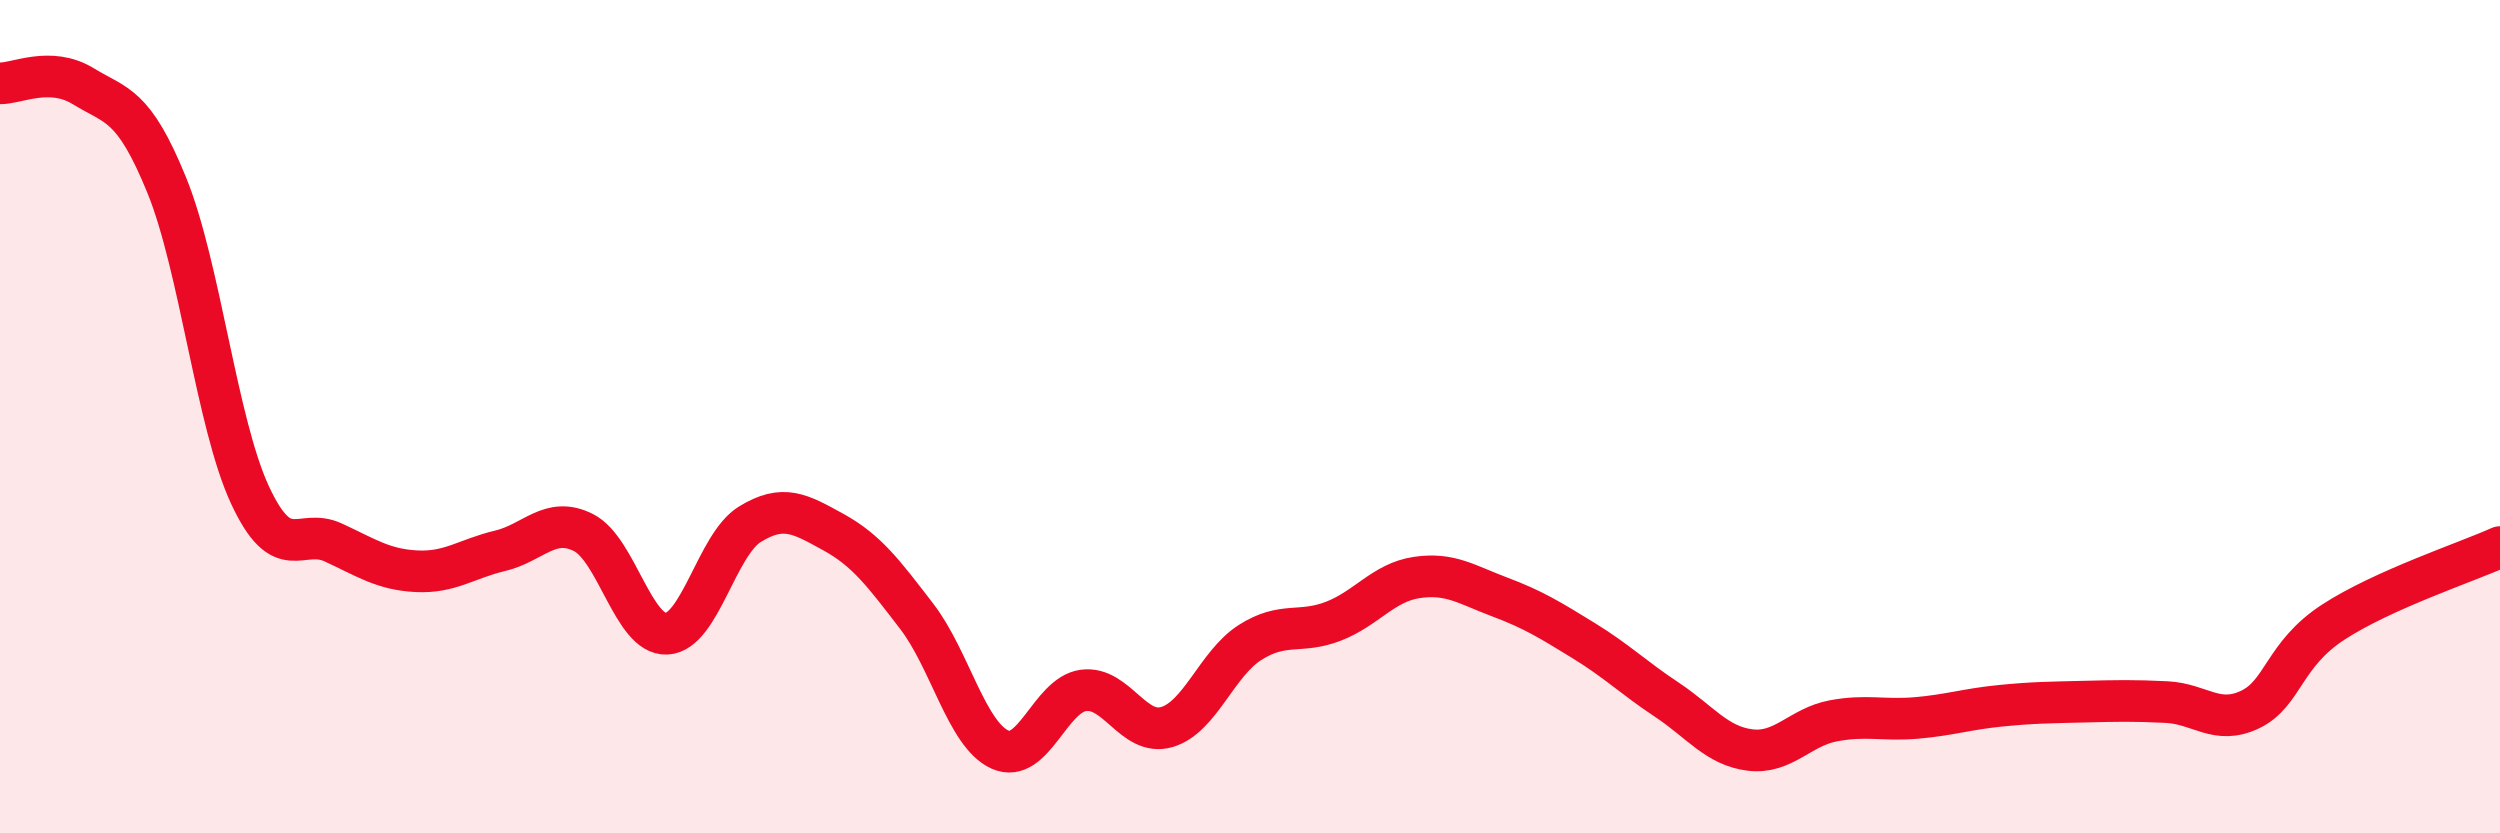
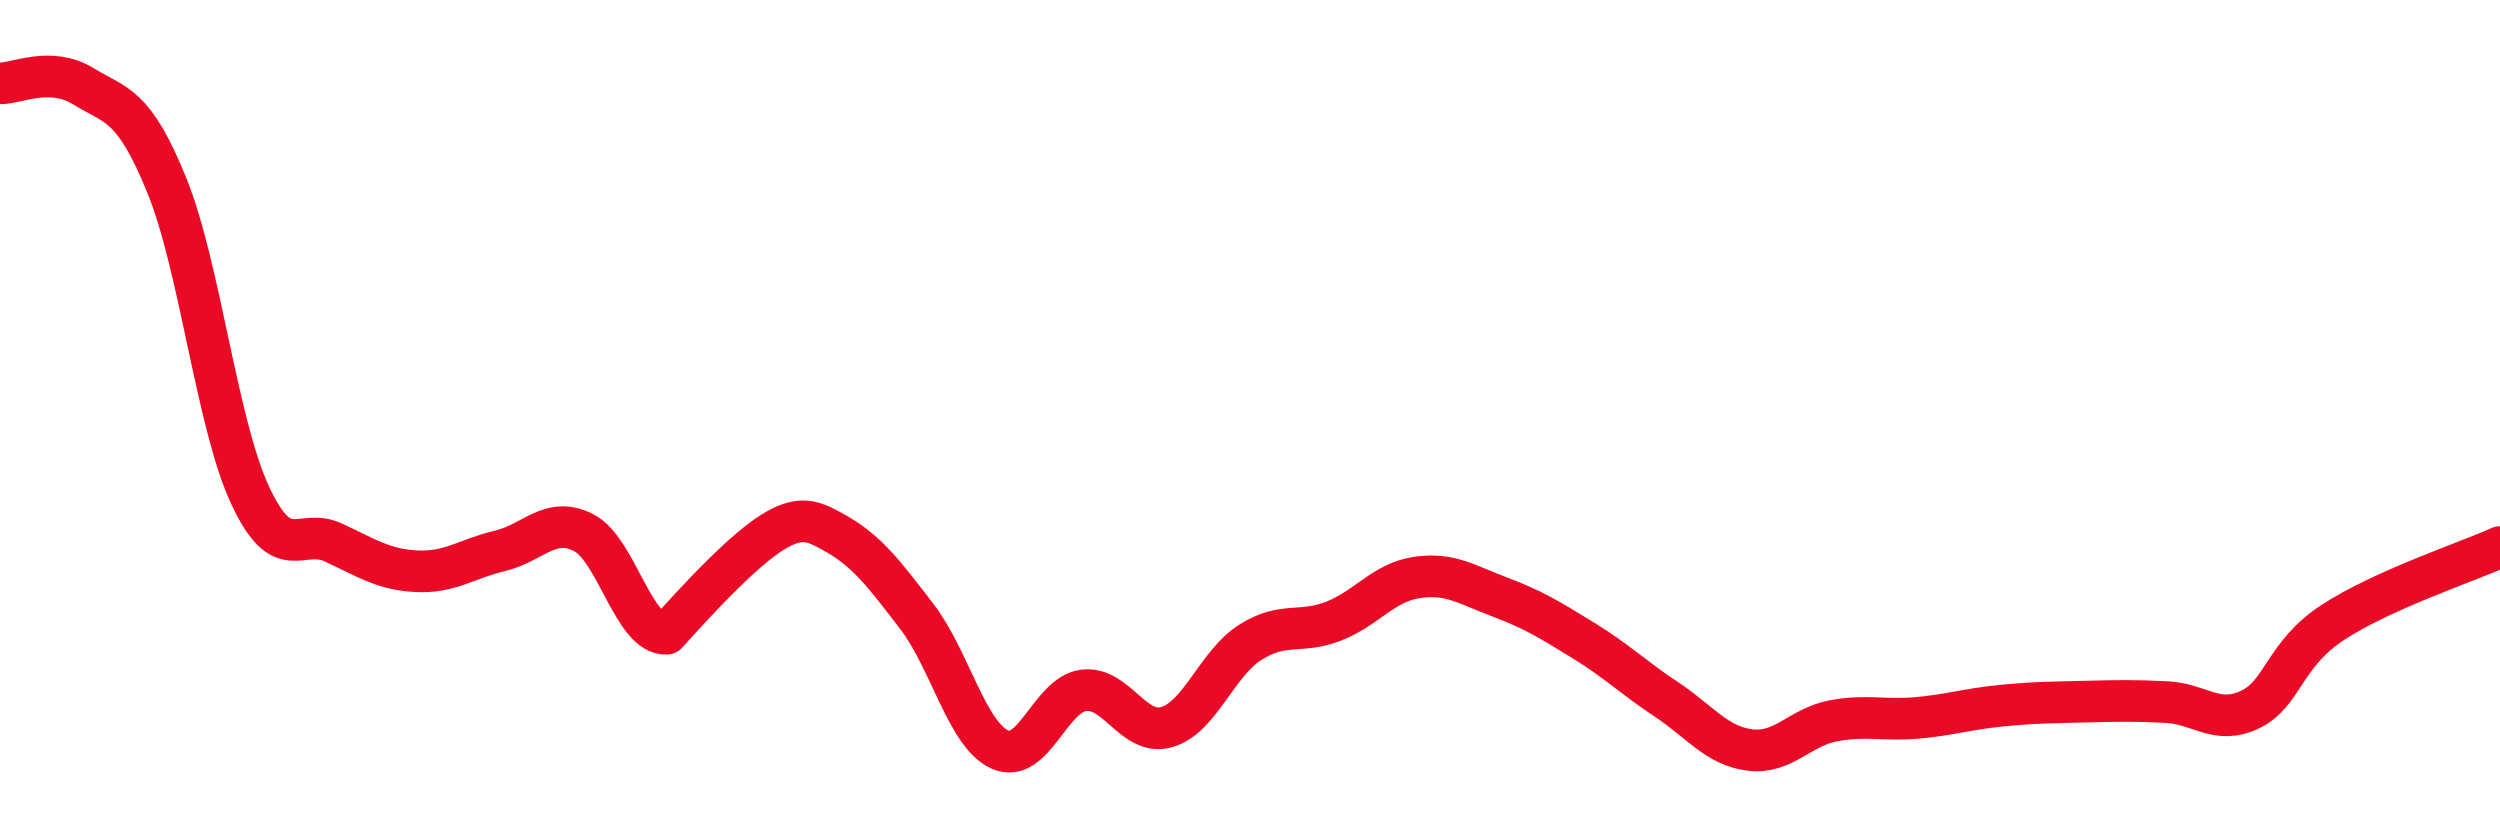
<svg xmlns="http://www.w3.org/2000/svg" width="60" height="20" viewBox="0 0 60 20">
-   <path d="M 0,2 C 0.4,2.01 1.2,1.58 2,2.07 C 2.8,2.56 3.2,2.48 4,4.44 C 4.8,6.4 5.2,10.16 6,11.88 C 6.8,13.6 7.2,12.65 8,13.02 C 8.8,13.39 9.2,13.67 10,13.71 C 10.8,13.75 11.2,13.41 12,13.22 C 12.8,13.03 13.2,12.38 14,12.78 C 14.8,13.18 15.2,15.25 16,15.21 C 16.8,15.17 17.2,13.07 18,12.58 C 18.8,12.09 19.2,12.33 20,12.77 C 20.8,13.21 21.2,13.75 22,14.79 C 22.8,15.83 23.2,17.63 24,17.99 C 24.8,18.35 25.2,16.68 26,16.57 C 26.8,16.46 27.2,17.68 28,17.45 C 28.8,17.22 29.2,15.93 30,15.42 C 30.8,14.91 31.2,15.22 32,14.91 C 32.8,14.6 33.2,13.98 34,13.86 C 34.8,13.74 35.2,14.03 36,14.33 C 36.8,14.63 37.2,14.88 38,15.37 C 38.8,15.86 39.2,16.26 40,16.79 C 40.8,17.32 41.2,17.9 42,18 C 42.8,18.1 43.2,17.45 44,17.3 C 44.8,17.15 45.2,17.3 46,17.23 C 46.8,17.16 47.2,17.02 48,16.94 C 48.8,16.86 49.2,16.86 50,16.84 C 50.8,16.82 51.2,16.81 52,16.85 C 52.8,16.89 53.2,17.41 54,17.03 C 54.8,16.65 54.8,15.71 56,14.93 C 57.2,14.15 59.2,13.49 60,13.13L60 20L0 20Z" fill="#EB0A25" opacity="0.1" stroke-linecap="round" stroke-linejoin="round" />
-   <path d="M 0,2 C 0.4,2.01 1.2,1.58 2,2.07 C 2.8,2.56 3.2,2.48 4,4.44 C 4.8,6.4 5.2,10.16 6,11.88 C 6.8,13.6 7.2,12.65 8,13.02 C 8.8,13.39 9.2,13.67 10,13.71 C 10.8,13.75 11.2,13.41 12,13.22 C 12.8,13.03 13.2,12.38 14,12.78 C 14.8,13.18 15.2,15.25 16,15.21 C 16.8,15.17 17.2,13.07 18,12.58 C 18.8,12.09 19.2,12.33 20,12.77 C 20.8,13.21 21.2,13.75 22,14.79 C 22.8,15.83 23.2,17.63 24,17.99 C 24.8,18.35 25.2,16.68 26,16.57 C 26.8,16.46 27.2,17.68 28,17.45 C 28.8,17.22 29.2,15.93 30,15.42 C 30.8,14.91 31.2,15.22 32,14.91 C 32.8,14.6 33.2,13.98 34,13.86 C 34.8,13.74 35.2,14.03 36,14.33 C 36.8,14.63 37.2,14.88 38,15.37 C 38.8,15.86 39.2,16.26 40,16.79 C 40.8,17.32 41.2,17.9 42,18 C 42.8,18.1 43.2,17.45 44,17.3 C 44.8,17.15 45.2,17.3 46,17.23 C 46.8,17.16 47.2,17.02 48,16.94 C 48.8,16.86 49.2,16.86 50,16.84 C 50.8,16.82 51.2,16.81 52,16.85 C 52.8,16.89 53.2,17.41 54,17.03 C 54.8,16.65 54.8,15.71 56,14.93 C 57.2,14.15 59.2,13.49 60,13.13" stroke="#EB0A25" stroke-width="1" fill="none" stroke-linecap="round" stroke-linejoin="round" />
+   <path d="M 0,2 C 0.4,2.01 1.2,1.58 2,2.07 C 2.8,2.56 3.2,2.48 4,4.44 C 4.8,6.4 5.2,10.16 6,11.88 C 6.8,13.6 7.2,12.65 8,13.02 C 8.8,13.39 9.2,13.67 10,13.71 C 10.8,13.75 11.2,13.41 12,13.22 C 12.8,13.03 13.2,12.38 14,12.78 C 14.8,13.18 15.2,15.25 16,15.21 C 18.8,12.09 19.2,12.33 20,12.77 C 20.8,13.21 21.2,13.75 22,14.79 C 22.8,15.83 23.2,17.63 24,17.99 C 24.8,18.35 25.2,16.68 26,16.57 C 26.8,16.46 27.2,17.68 28,17.45 C 28.8,17.22 29.2,15.93 30,15.42 C 30.8,14.91 31.2,15.22 32,14.91 C 32.8,14.6 33.2,13.98 34,13.86 C 34.8,13.74 35.2,14.03 36,14.33 C 36.8,14.63 37.2,14.88 38,15.37 C 38.8,15.86 39.2,16.26 40,16.79 C 40.8,17.32 41.2,17.9 42,18 C 42.8,18.1 43.2,17.45 44,17.3 C 44.8,17.15 45.2,17.3 46,17.23 C 46.8,17.16 47.2,17.02 48,16.94 C 48.8,16.86 49.2,16.86 50,16.84 C 50.8,16.82 51.2,16.81 52,16.85 C 52.8,16.89 53.2,17.41 54,17.03 C 54.8,16.65 54.8,15.71 56,14.93 C 57.2,14.15 59.2,13.49 60,13.13" stroke="#EB0A25" stroke-width="1" fill="none" stroke-linecap="round" stroke-linejoin="round" />
</svg>